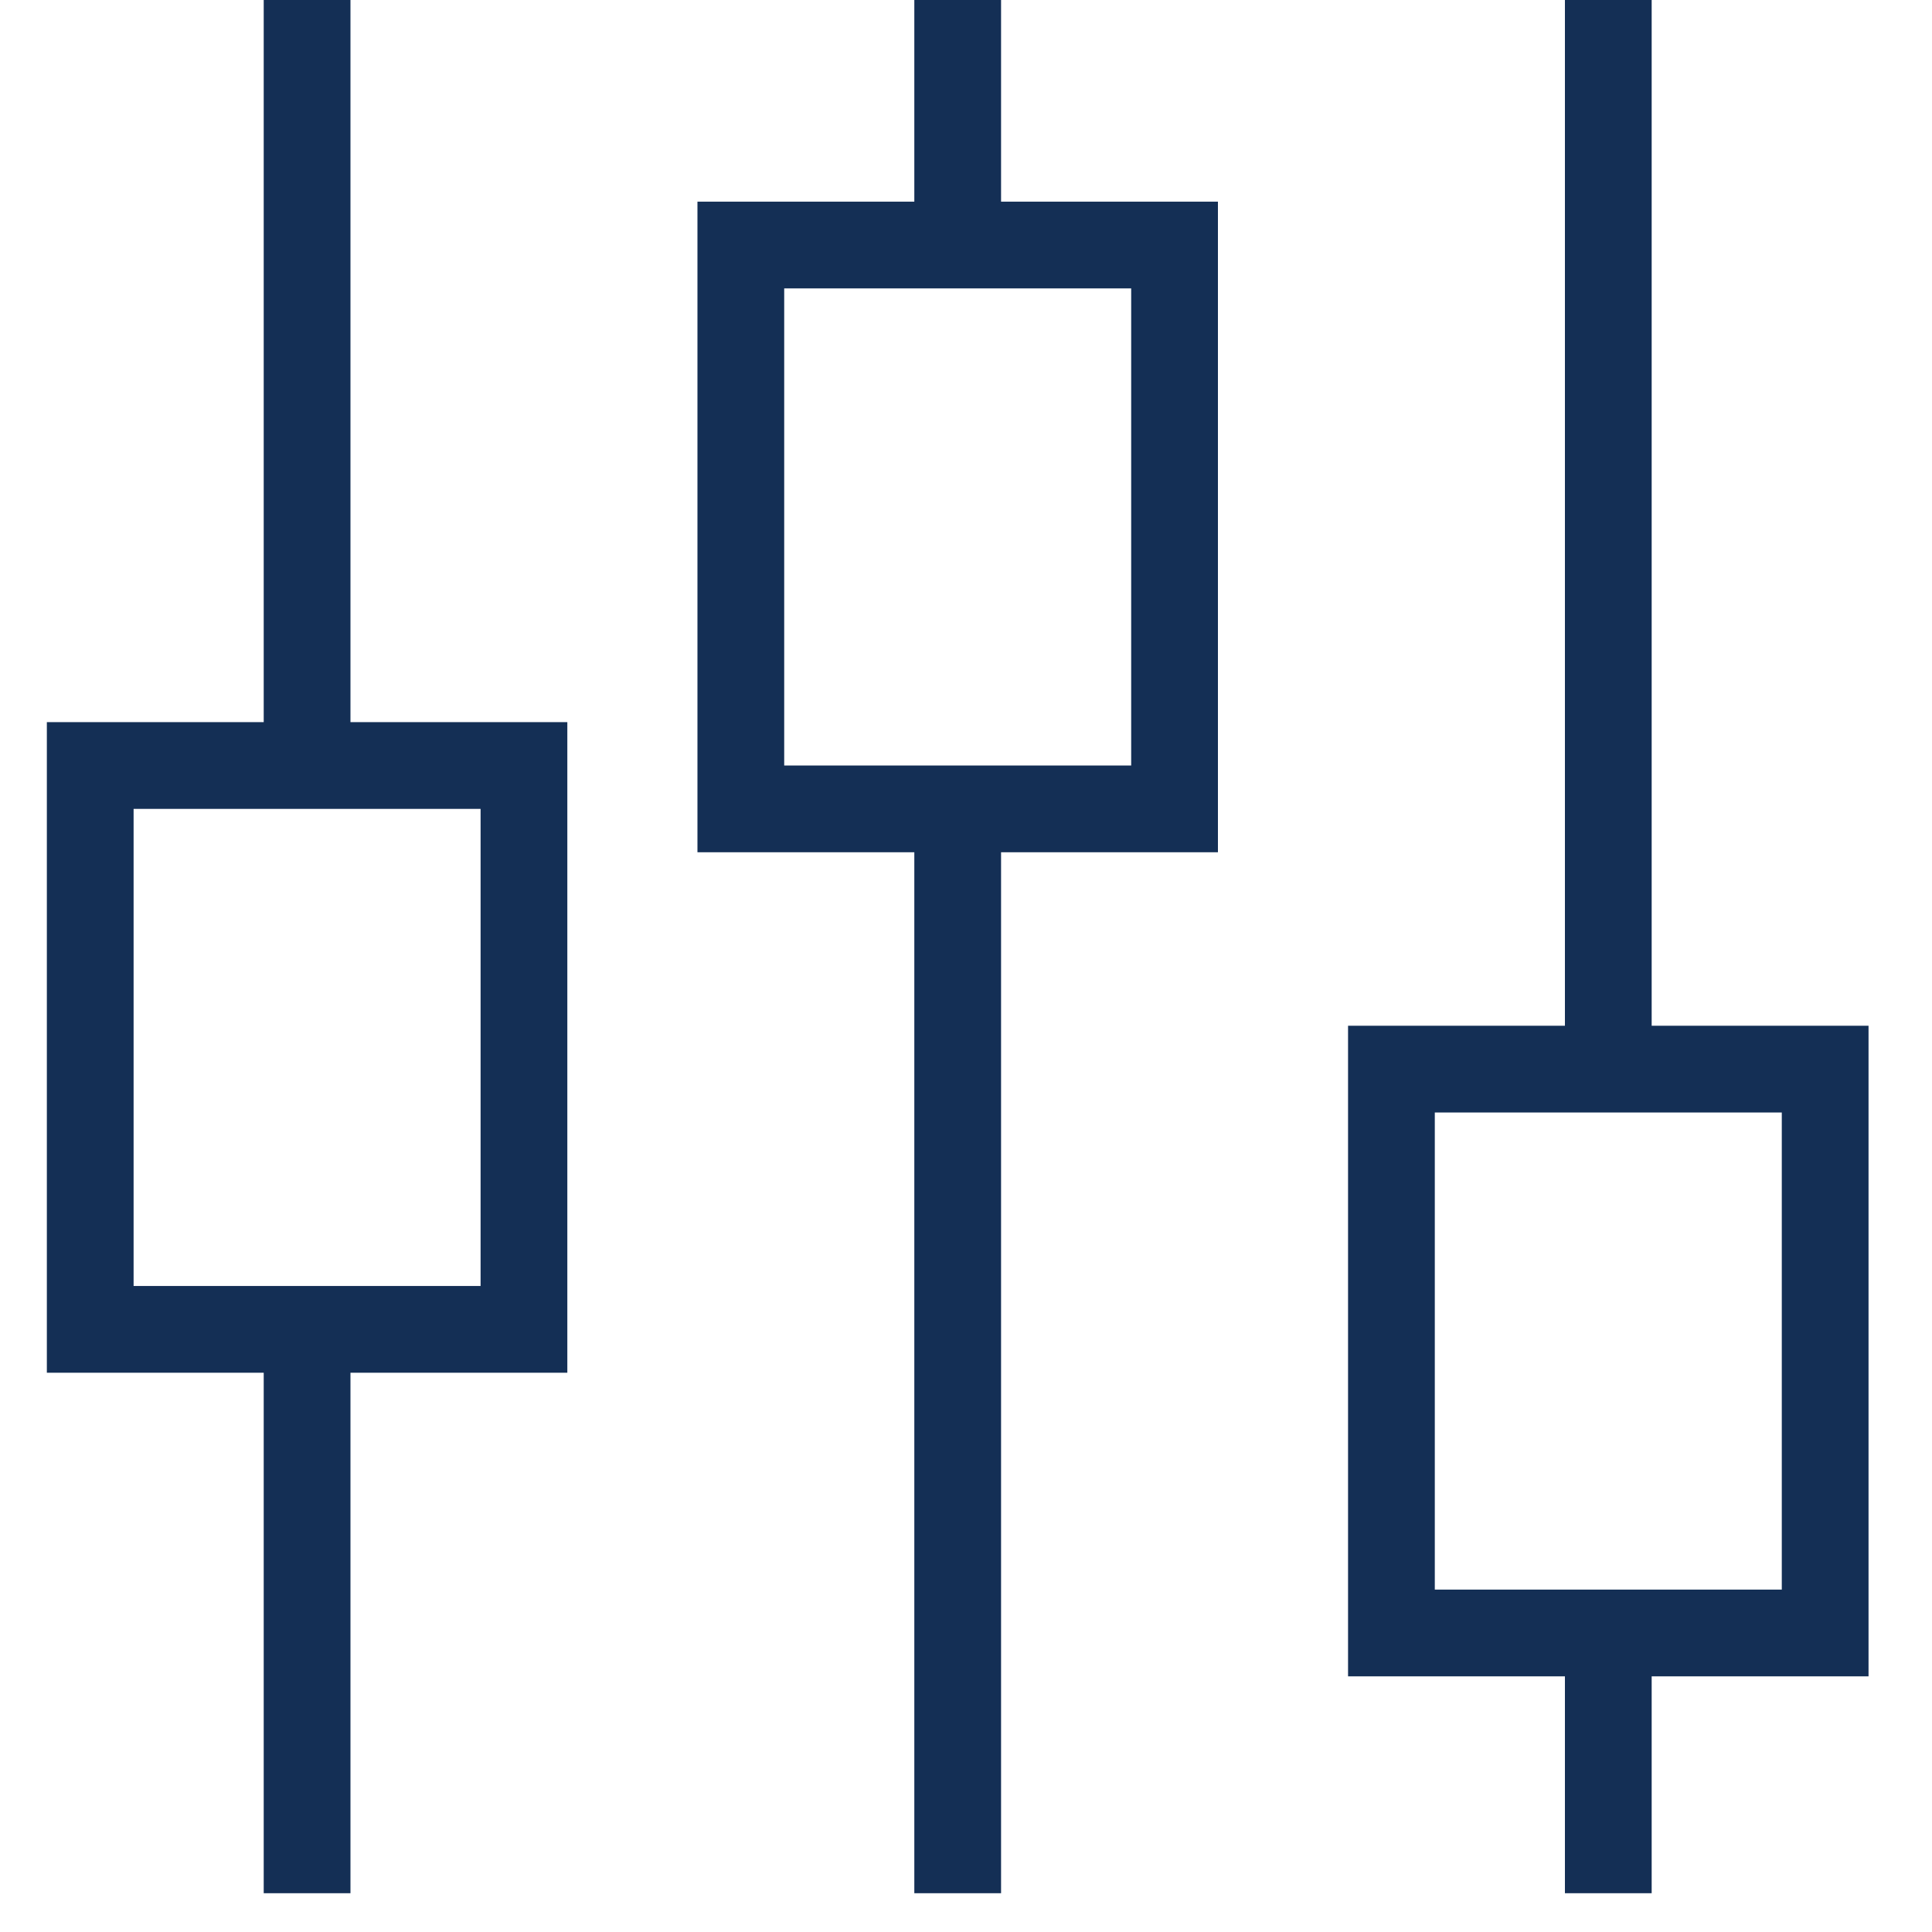
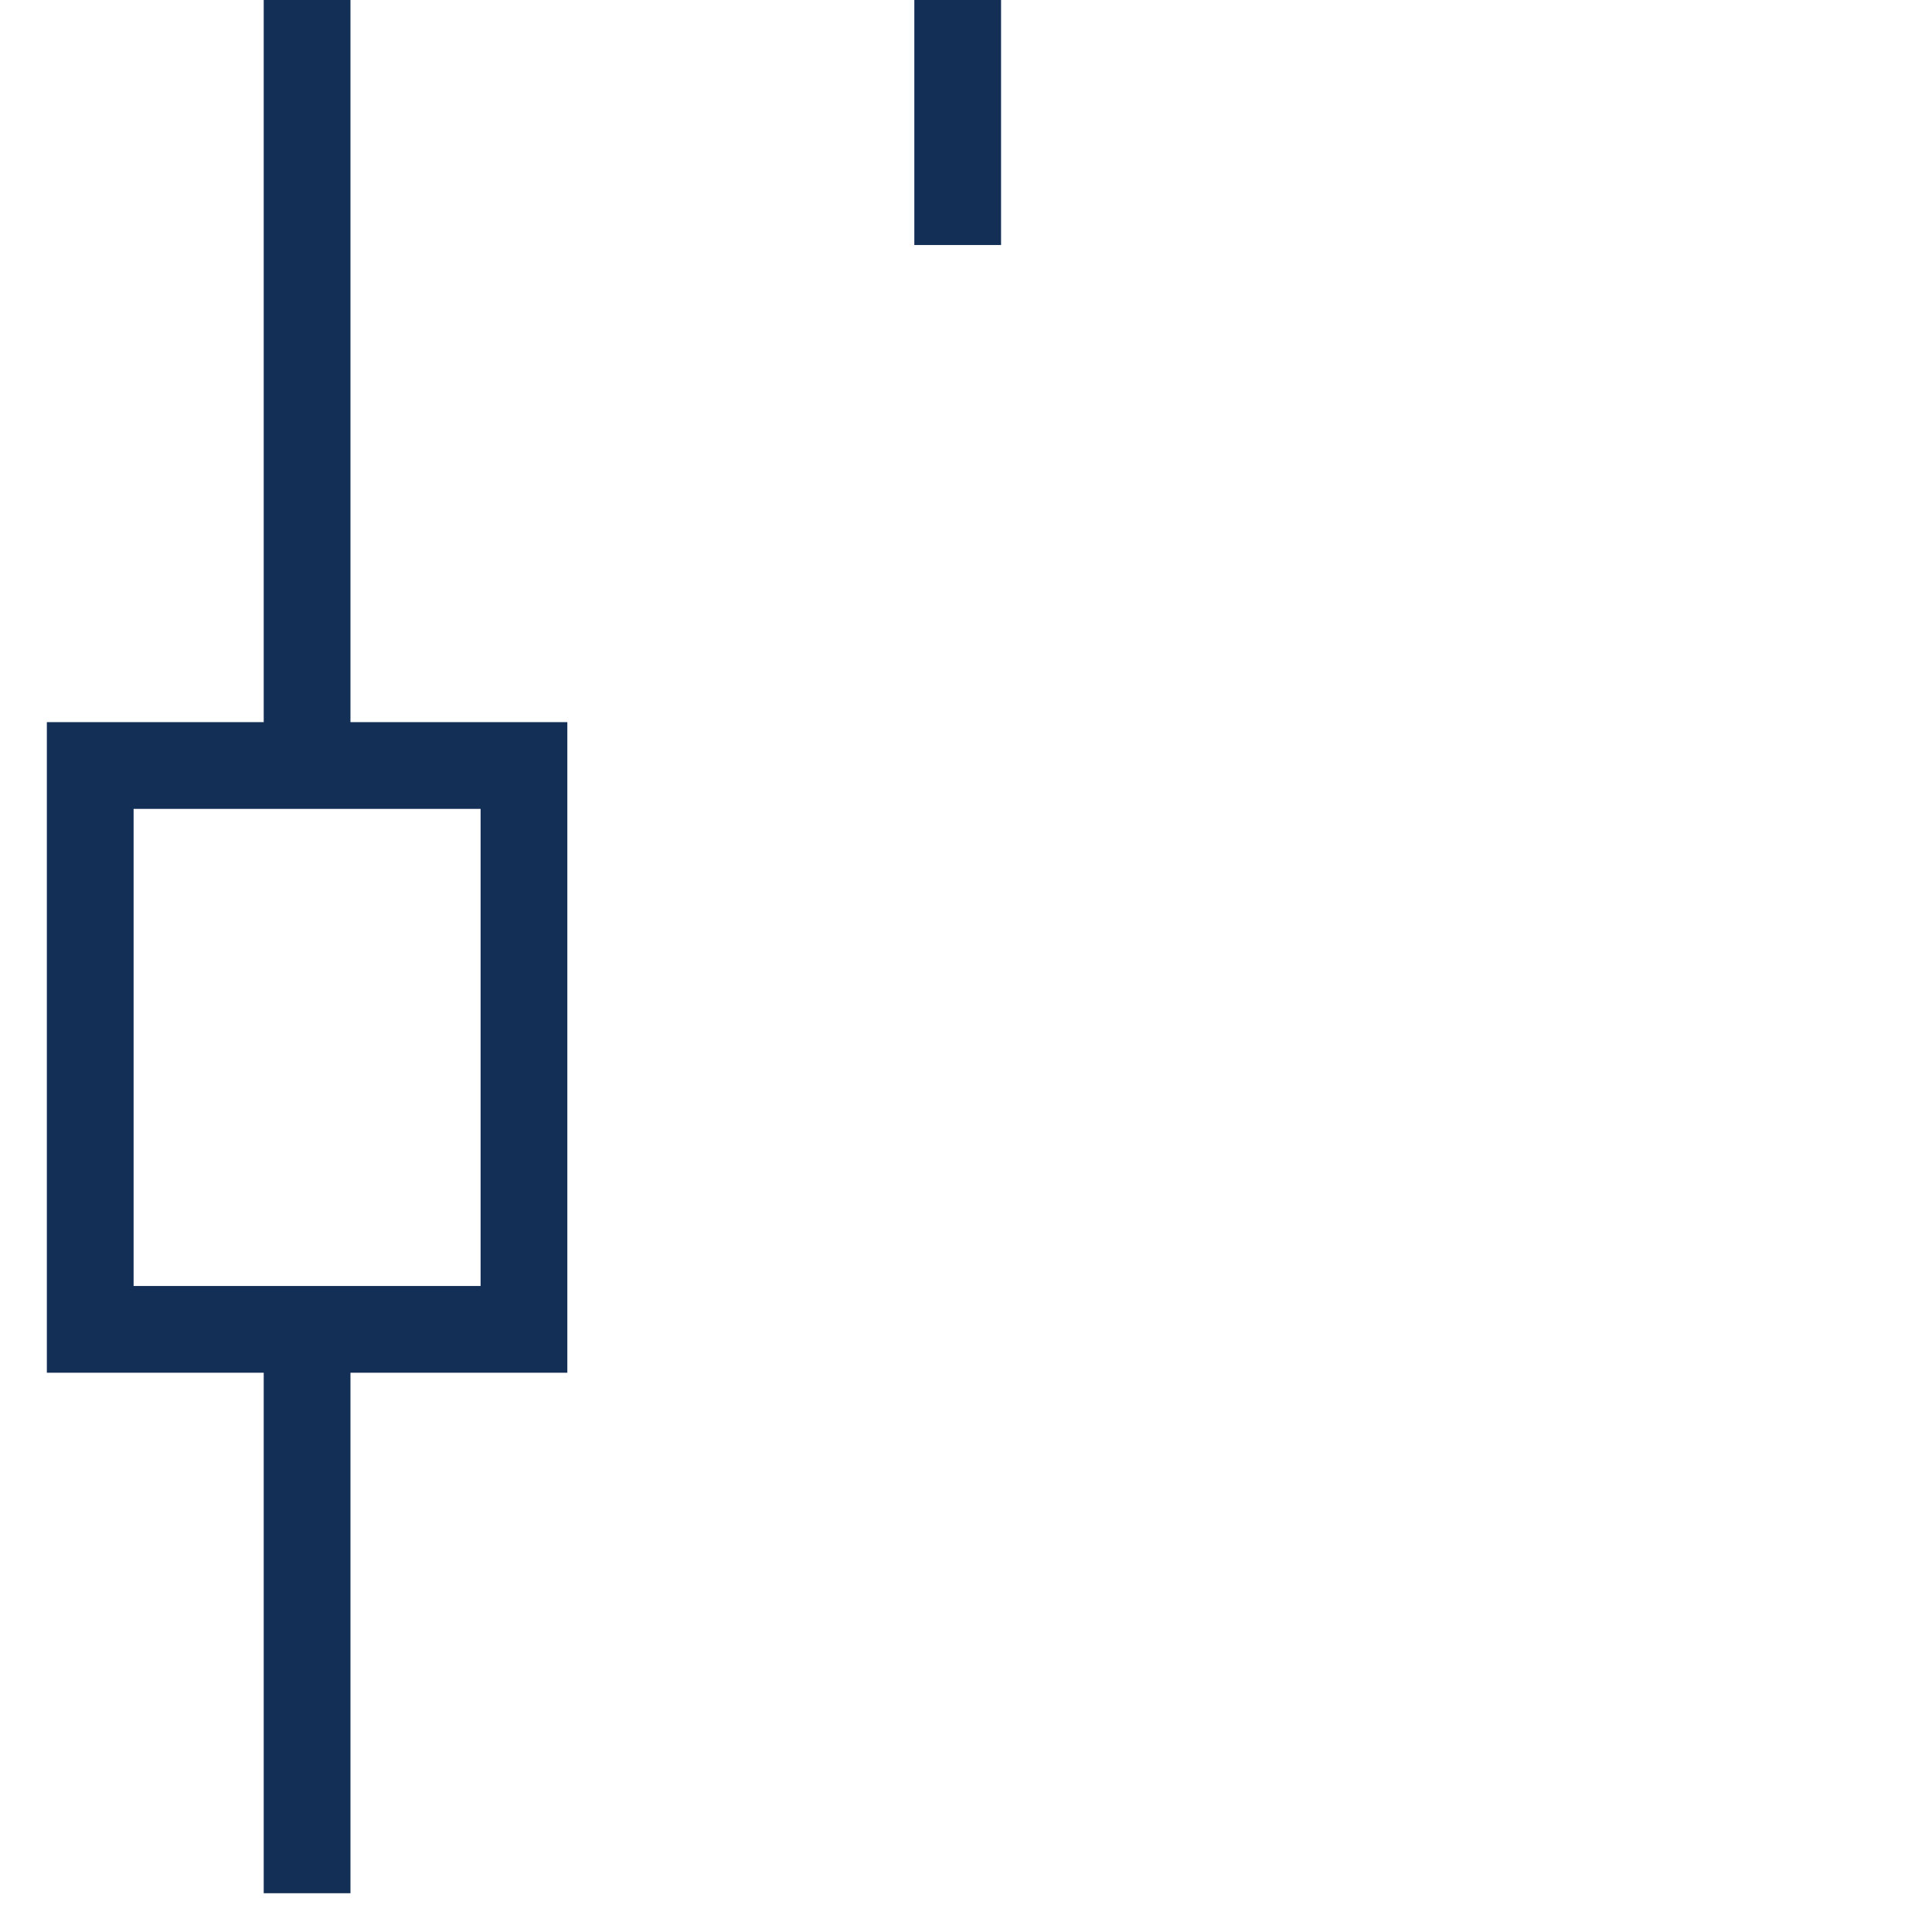
<svg xmlns="http://www.w3.org/2000/svg" width="80" height="80" viewBox="0 0 80 80">
  <g id="Group_349" data-name="Group 349" transform="matrix(1.796,0,0,1.796,-421.916,-5792.73)">
    <g id="Main" transform="translate(236,3225)">
      <g id="Group_315" data-name="Group 315">
-         <rect id="Rectangle_306" data-name="Rectangle 306" width="2" height="6" transform="translate(35,38)" fill="#142f55" x="0" y="0" />
-         <rect id="Rectangle_307" data-name="Rectangle 307" width="2" height="25" transform="translate(35)" fill="#142f55" x="0" y="0" />
-         <path id="Path_694" data-name="Path 694" d="M 42,39 H 30 V 24 H 42 Z M 32,37 h 8 V 26 h -8 z" fill="#142f55" />
        <rect id="Rectangle_308" data-name="Rectangle 308" width="2" height="13" transform="translate(5,31)" fill="#142f55" x="0" y="0" />
        <rect id="Rectangle_309" data-name="Rectangle 309" width="2" height="18" transform="translate(5)" fill="#142f55" x="0" y="0" />
        <path id="Path_695" data-name="Path 695" d="M 12,32 H 0 V 17 H 12 Z M 2,30 h 8 V 19 H 2 Z" fill="#142f55" />
-         <rect id="Rectangle_310" data-name="Rectangle 310" width="2" height="25" transform="translate(20,19)" fill="#142f55" x="0" y="0" />
        <rect id="Rectangle_311" data-name="Rectangle 311" width="2" height="6" transform="translate(20)" fill="#142f55" x="0" y="0" />
-         <path id="Path_696" data-name="Path 696" d="M 27,20 H 15 V 5 H 27 Z M 17,18 h 8 V 7 h -8 z" fill="#142f55" />
      </g>
    </g>
  </g>
</svg>